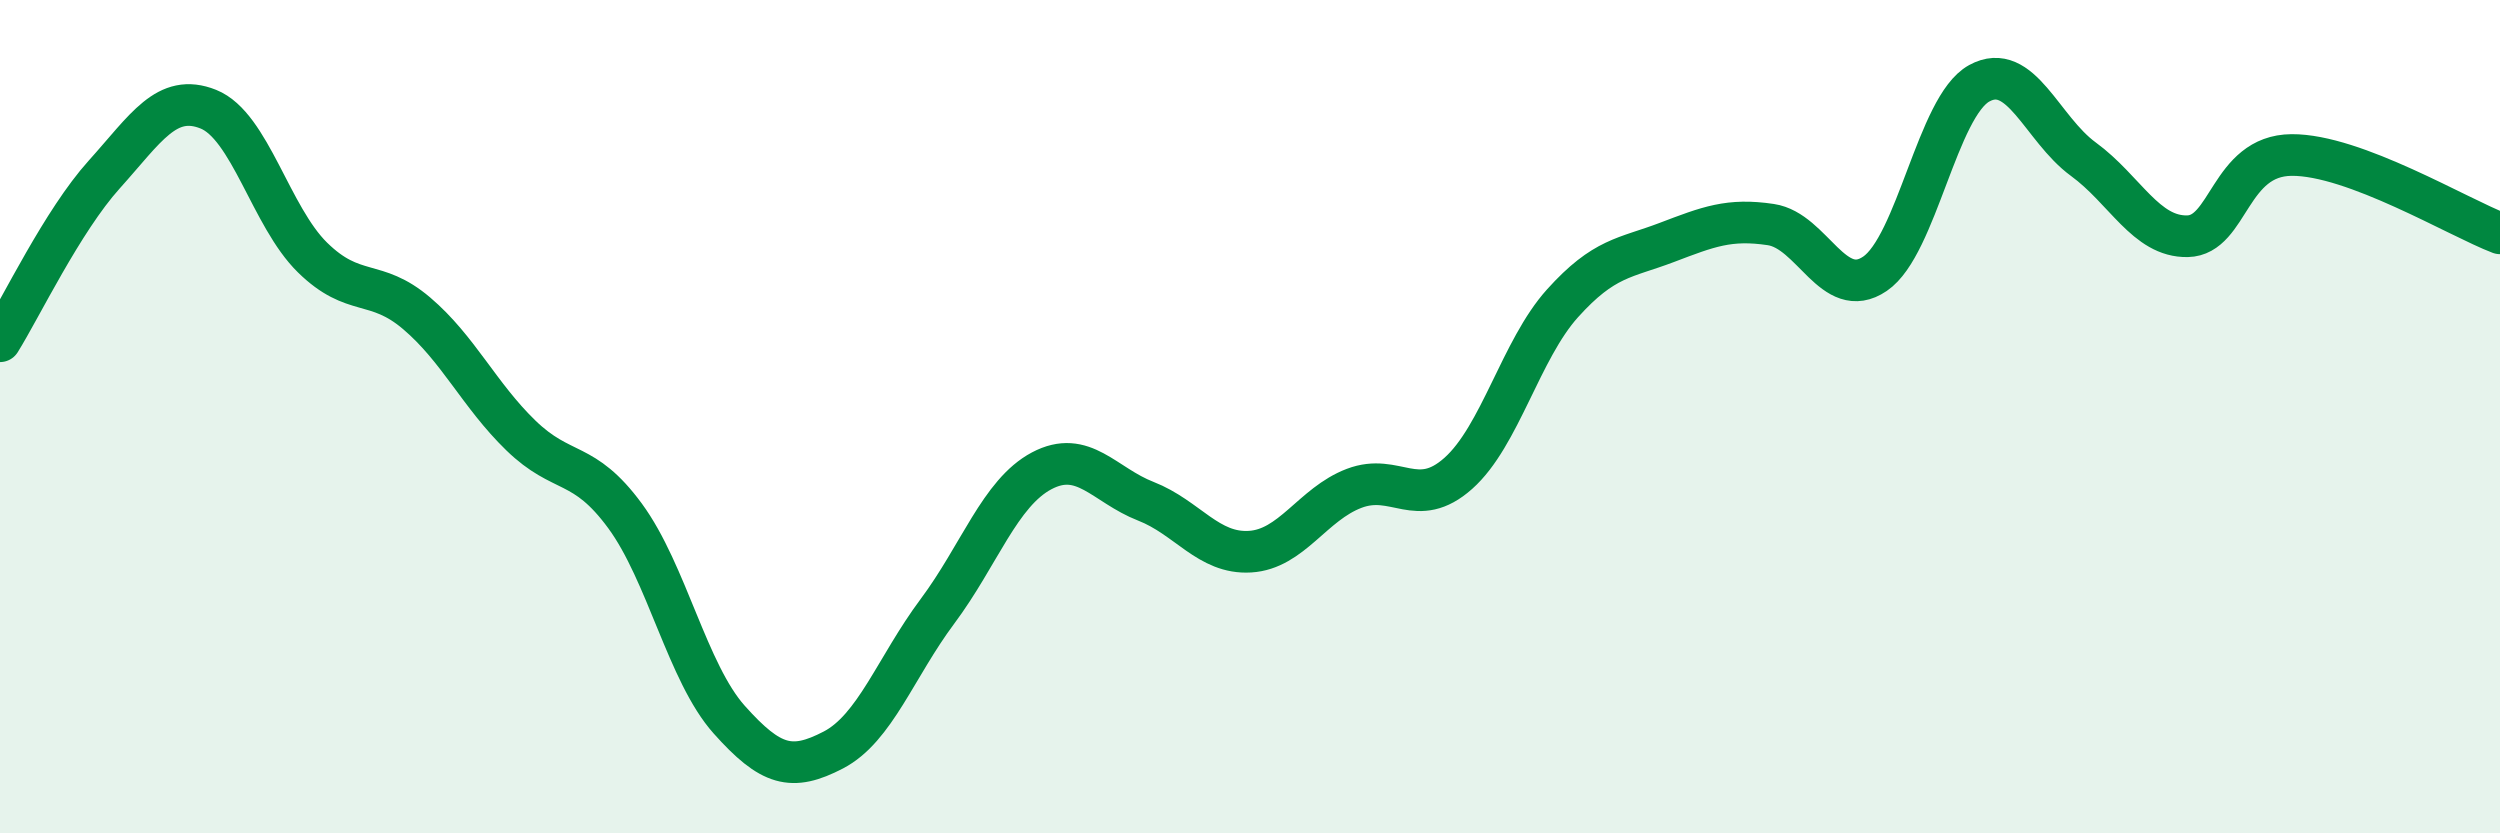
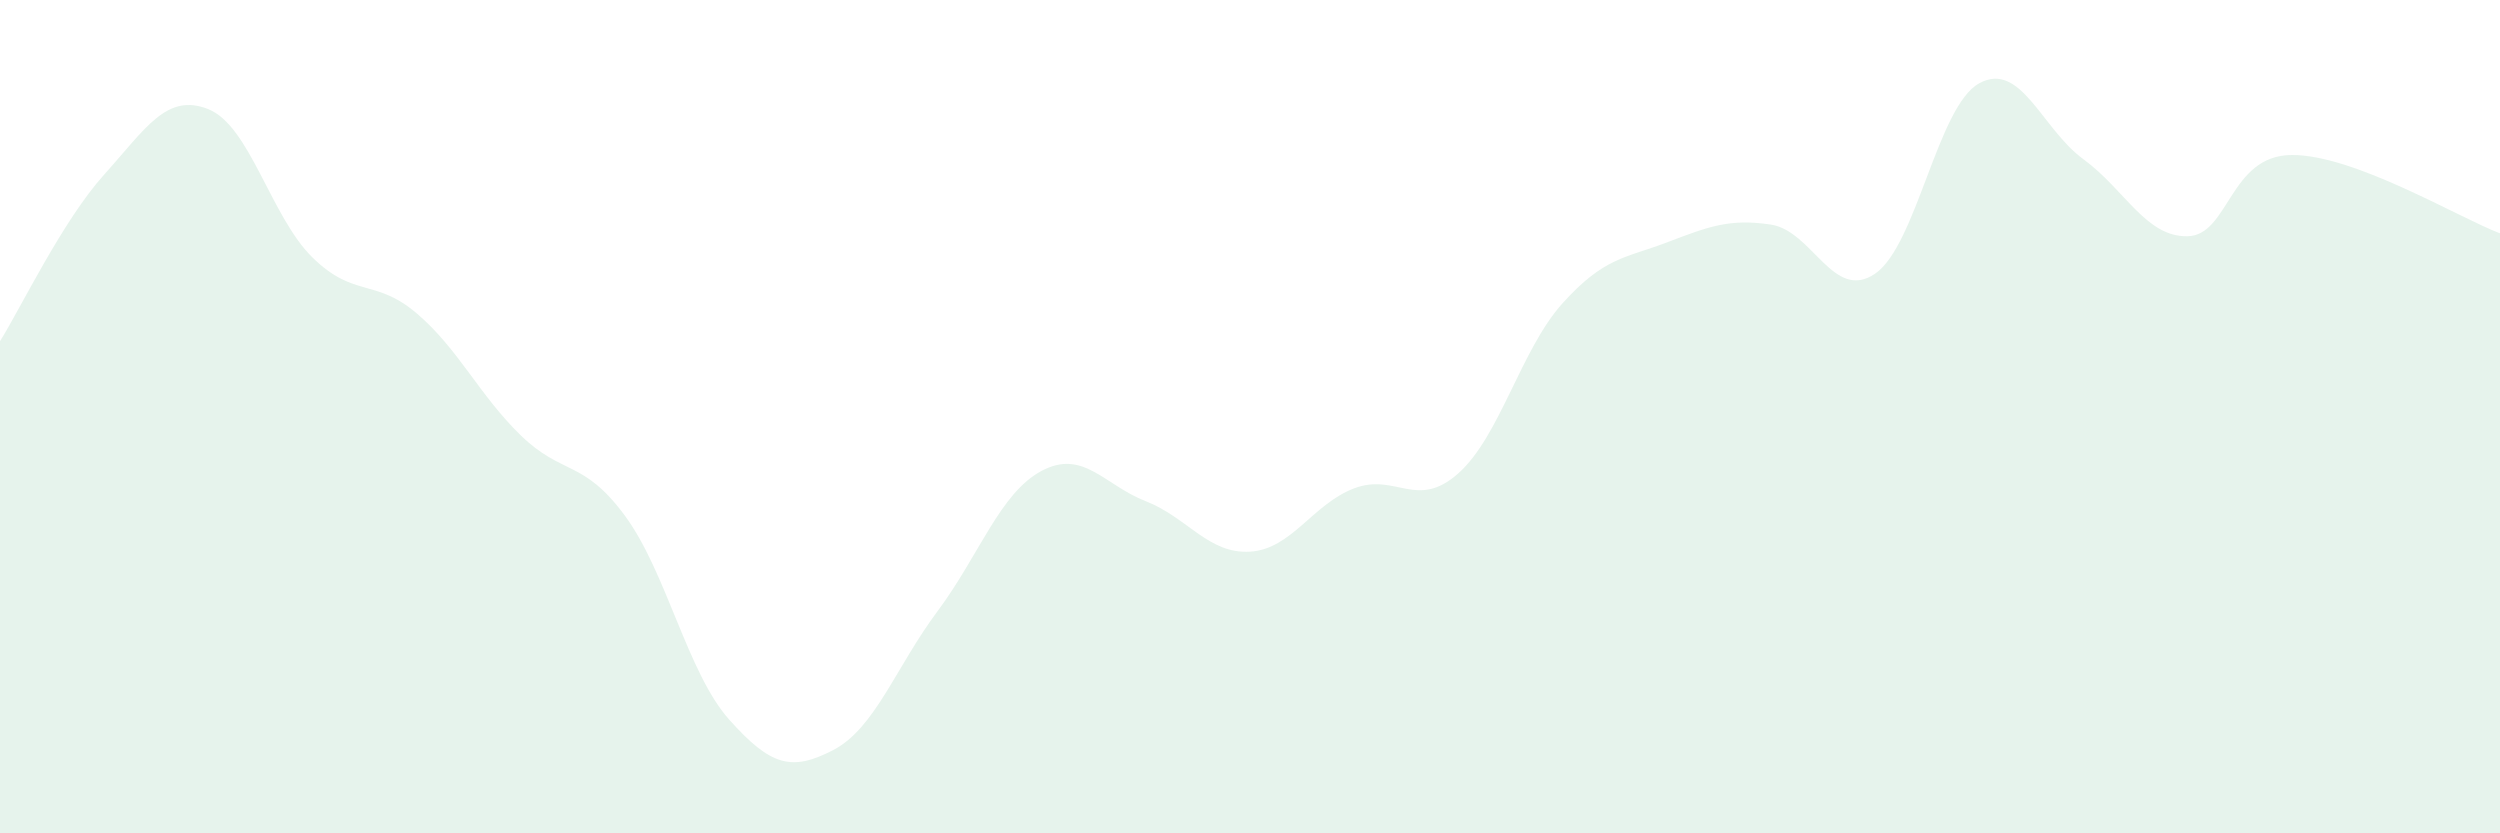
<svg xmlns="http://www.w3.org/2000/svg" width="60" height="20" viewBox="0 0 60 20">
  <path d="M 0,8.19 C 0.5,7.39 1.5,5.3 2.5,4.19 C 3.5,3.08 4,2.22 5,2.62 C 6,3.02 6.5,5.2 7.5,6.18 C 8.5,7.16 9,6.67 10,7.52 C 11,8.37 11.5,9.48 12.5,10.45 C 13.5,11.42 14,11.02 15,12.38 C 16,13.74 16.5,16.15 17.5,17.27 C 18.5,18.39 19,18.52 20,18 C 21,17.48 21.5,16.01 22.5,14.67 C 23.5,13.33 24,11.83 25,11.3 C 26,10.77 26.5,11.64 27.5,12.03 C 28.5,12.42 29,13.3 30,13.24 C 31,13.18 31.5,12.1 32.5,11.72 C 33.5,11.34 34,12.25 35,11.36 C 36,10.47 36.5,8.39 37.5,7.28 C 38.5,6.17 39,6.2 40,5.82 C 41,5.44 41.5,5.24 42.5,5.39 C 43.5,5.54 44,7.25 45,6.57 C 46,5.89 46.5,2.55 47.5,2 C 48.5,1.45 49,3.09 50,3.82 C 51,4.55 51.5,5.69 52.5,5.67 C 53.5,5.65 53.5,3.73 55,3.72 C 56.5,3.71 59,5.22 60,5.6L60 20L0 20Z" fill="#008740" opacity="0.1" stroke-linecap="round" stroke-linejoin="round" />
-   <path d="M 0,8.19 C 0.5,7.39 1.5,5.3 2.5,4.19 C 3.5,3.08 4,2.22 5,2.62 C 6,3.02 6.5,5.2 7.5,6.18 C 8.5,7.16 9,6.67 10,7.52 C 11,8.37 11.5,9.48 12.5,10.45 C 13.5,11.42 14,11.02 15,12.38 C 16,13.74 16.5,16.15 17.5,17.27 C 18.5,18.39 19,18.52 20,18 C 21,17.48 21.5,16.01 22.5,14.67 C 23.5,13.33 24,11.83 25,11.3 C 26,10.77 26.5,11.64 27.5,12.03 C 28.5,12.42 29,13.3 30,13.24 C 31,13.18 31.5,12.1 32.5,11.72 C 33.5,11.34 34,12.25 35,11.36 C 36,10.47 36.5,8.39 37.5,7.28 C 38.5,6.17 39,6.2 40,5.82 C 41,5.44 41.5,5.24 42.5,5.39 C 43.5,5.54 44,7.25 45,6.57 C 46,5.89 46.5,2.55 47.5,2 C 48.5,1.45 49,3.09 50,3.82 C 51,4.55 51.5,5.69 52.5,5.67 C 53.5,5.65 53.5,3.73 55,3.72 C 56.5,3.71 59,5.22 60,5.6" stroke="#008740" stroke-width="1" fill="none" stroke-linecap="round" stroke-linejoin="round" />
</svg>